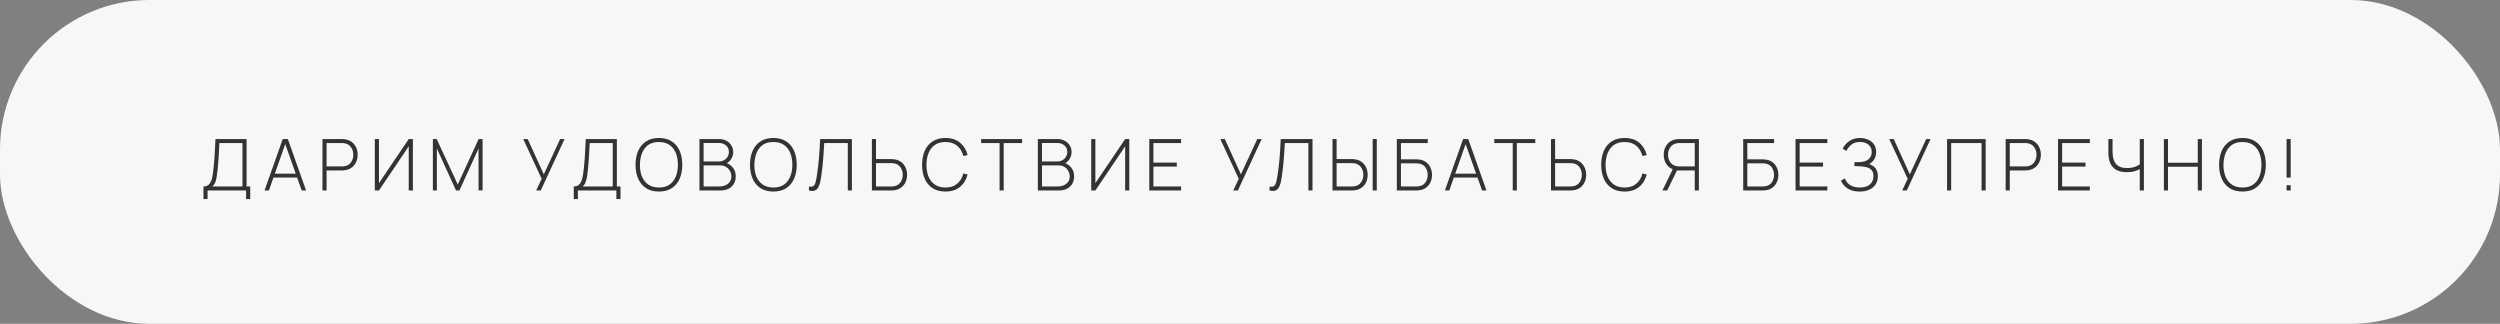
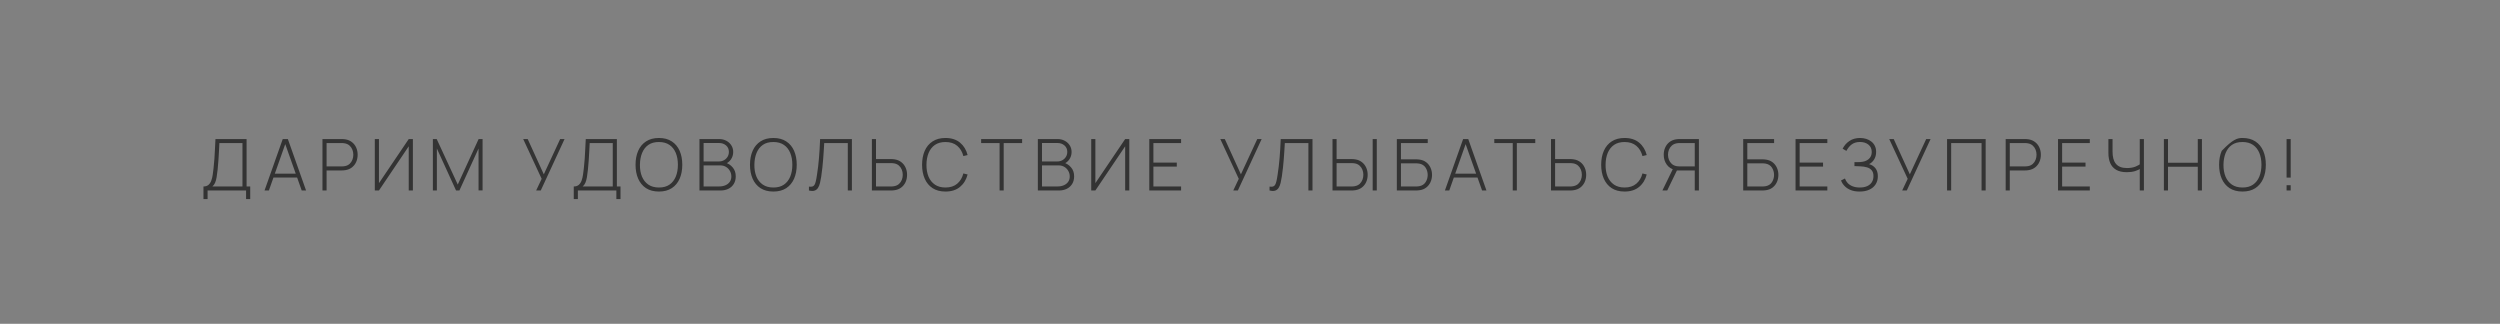
<svg xmlns="http://www.w3.org/2000/svg" width="525" height="68" viewBox="0 0 525 68" fill="none">
  <rect x="0" y="0" width="525" height="68" fill="#808080" stroke="none" />
-   <rect y="-0.001" width="525" height="68" rx="31.389" fill="#F7F7F7" />
-   <path d="M42.728 41.8V39.16C43.168 39.16 43.518 39.047 43.778 38.822C44.038 38.597 44.236 38.3 44.371 37.93C44.506 37.555 44.606 37.142 44.671 36.693C44.741 36.242 44.798 35.79 44.843 35.335C44.918 34.655 44.978 34 45.023 33.37C45.068 32.74 45.106 32.09 45.136 31.42C45.171 30.745 45.208 30.005 45.248 29.2H51.781V39.16H52.546V41.8H51.676V40H43.591V41.8H42.728ZM44.596 39.16H50.918V30.04H46.073C46.043 30.675 46.011 31.3 45.976 31.915C45.946 32.525 45.908 33.14 45.863 33.76C45.818 34.375 45.763 35.01 45.698 35.665C45.638 36.25 45.568 36.77 45.488 37.225C45.413 37.675 45.306 38.062 45.166 38.388C45.026 38.708 44.836 38.965 44.596 39.16ZM55.552 40L59.377 29.2H60.449L64.274 40H63.359L59.684 29.65H60.119L56.467 40H55.552ZM57.134 37.285V36.468H62.684V37.285H57.134ZM67.718 40V29.2H71.79C71.895 29.2 72.008 29.205 72.128 29.215C72.253 29.22 72.383 29.235 72.518 29.26C73.058 29.345 73.52 29.54 73.906 29.845C74.296 30.145 74.593 30.525 74.798 30.985C75.003 31.44 75.106 31.942 75.106 32.492C75.106 33.047 75.003 33.555 74.798 34.015C74.593 34.47 74.296 34.85 73.906 35.155C73.52 35.455 73.058 35.648 72.518 35.733C72.383 35.752 72.253 35.767 72.128 35.778C72.008 35.788 71.895 35.792 71.79 35.792H68.581V40H67.718ZM68.581 34.945H71.775C71.865 34.945 71.968 34.94 72.083 34.93C72.203 34.92 72.323 34.905 72.443 34.885C72.833 34.805 73.158 34.648 73.418 34.413C73.678 34.172 73.873 33.885 74.003 33.55C74.133 33.215 74.198 32.862 74.198 32.492C74.198 32.123 74.133 31.773 74.003 31.442C73.873 31.108 73.678 30.823 73.418 30.587C73.158 30.348 72.833 30.188 72.443 30.108C72.323 30.082 72.203 30.065 72.083 30.055C71.968 30.045 71.865 30.04 71.775 30.04H68.581V34.945ZM86.705 40H85.835V30.723L79.58 40H78.71V29.2H79.58V38.462L85.835 29.2H86.705V40ZM90.902 40V29.2H91.705L96.13 38.755L100.51 29.2H101.342V39.985H100.495V31.188L96.475 40H95.77L91.742 31.188V40H90.902ZM112.594 40L113.749 37.555L109.872 29.2H110.817L114.199 36.61L117.634 29.2H118.557L113.562 40H112.594ZM120.49 41.8V39.16C120.93 39.16 121.28 39.047 121.54 38.822C121.8 38.597 121.997 38.3 122.132 37.93C122.267 37.555 122.367 37.142 122.432 36.693C122.502 36.242 122.56 35.79 122.605 35.335C122.68 34.655 122.74 34 122.785 33.37C122.83 32.74 122.867 32.09 122.897 31.42C122.932 30.745 122.97 30.005 123.01 29.2H129.542V39.16H130.307V41.8H129.437V40H121.352V41.8H120.49ZM122.357 39.16H128.68V30.04H123.835C123.805 30.675 123.772 31.3 123.737 31.915C123.707 32.525 123.67 33.14 123.625 33.76C123.58 34.375 123.525 35.01 123.46 35.665C123.4 36.25 123.33 36.77 123.25 37.225C123.175 37.675 123.067 38.062 122.927 38.388C122.787 38.708 122.597 38.965 122.357 39.16ZM138.376 40.225C137.301 40.225 136.398 39.987 135.668 39.513C134.938 39.032 134.388 38.37 134.018 37.525C133.648 36.68 133.463 35.705 133.463 34.6C133.463 33.495 133.648 32.52 134.018 31.675C134.388 30.83 134.938 30.17 135.668 29.695C136.398 29.215 137.301 28.975 138.376 28.975C139.451 28.975 140.351 29.215 141.076 29.695C141.806 30.17 142.356 30.83 142.726 31.675C143.096 32.52 143.281 33.495 143.281 34.6C143.281 35.705 143.096 36.68 142.726 37.525C142.356 38.37 141.806 39.032 141.076 39.513C140.351 39.987 139.451 40.225 138.376 40.225ZM138.376 39.377C139.261 39.383 139.998 39.182 140.588 38.778C141.178 38.367 141.621 37.803 141.916 37.083C142.211 36.362 142.358 35.535 142.358 34.6C142.358 33.665 142.211 32.837 141.916 32.117C141.621 31.398 141.178 30.835 140.588 30.43C139.998 30.025 139.261 29.823 138.376 29.823C137.491 29.817 136.753 30.017 136.163 30.422C135.578 30.828 135.138 31.392 134.843 32.117C134.548 32.837 134.396 33.665 134.386 34.6C134.376 35.535 134.518 36.362 134.813 37.083C135.113 37.797 135.561 38.36 136.156 38.77C136.751 39.175 137.491 39.377 138.376 39.377ZM146.886 40V29.2H151.018C151.578 29.2 152.081 29.32 152.526 29.56C152.976 29.795 153.328 30.117 153.583 30.527C153.843 30.938 153.973 31.4 153.973 31.915C153.973 32.495 153.813 33.017 153.493 33.483C153.173 33.943 152.748 34.265 152.218 34.45L152.188 34.09C152.898 34.305 153.461 34.665 153.876 35.17C154.296 35.67 154.506 36.29 154.506 37.03C154.506 37.65 154.368 38.182 154.093 38.627C153.823 39.068 153.448 39.407 152.968 39.648C152.488 39.883 151.943 40 151.333 40H146.886ZM147.756 39.153H151.048C151.528 39.153 151.958 39.07 152.338 38.905C152.723 38.74 153.026 38.502 153.246 38.193C153.471 37.883 153.583 37.508 153.583 37.068C153.583 36.633 153.481 36.24 153.276 35.89C153.076 35.535 152.803 35.255 152.458 35.05C152.113 34.84 151.726 34.735 151.296 34.735H147.756V39.153ZM147.756 33.903H151.011C151.386 33.903 151.728 33.815 152.038 33.64C152.353 33.465 152.603 33.227 152.788 32.928C152.973 32.623 153.066 32.275 153.066 31.885C153.066 31.33 152.868 30.883 152.473 30.543C152.083 30.203 151.596 30.032 151.011 30.032H147.756V33.903ZM162.41 40.225C161.335 40.225 160.432 39.987 159.702 39.513C158.972 39.032 158.422 38.37 158.052 37.525C157.682 36.68 157.497 35.705 157.497 34.6C157.497 33.495 157.682 32.52 158.052 31.675C158.422 30.83 158.972 30.17 159.702 29.695C160.432 29.215 161.335 28.975 162.41 28.975C163.485 28.975 164.385 29.215 165.11 29.695C165.84 30.17 166.39 30.83 166.76 31.675C167.13 32.52 167.315 33.495 167.315 34.6C167.315 35.705 167.13 36.68 166.76 37.525C166.39 38.37 165.84 39.032 165.11 39.513C164.385 39.987 163.485 40.225 162.41 40.225ZM162.41 39.377C163.295 39.383 164.032 39.182 164.622 38.778C165.212 38.367 165.655 37.803 165.95 37.083C166.245 36.362 166.392 35.535 166.392 34.6C166.392 33.665 166.245 32.837 165.95 32.117C165.655 31.398 165.212 30.835 164.622 30.43C164.032 30.025 163.295 29.823 162.41 29.823C161.525 29.817 160.787 30.017 160.197 30.422C159.612 30.828 159.172 31.392 158.877 32.117C158.582 32.837 158.43 33.665 158.42 34.6C158.41 35.535 158.552 36.362 158.847 37.083C159.147 37.797 159.595 38.36 160.19 38.77C160.785 39.175 161.525 39.377 162.41 39.377ZM169.877 40V39.19C170.167 39.225 170.402 39.22 170.582 39.175C170.767 39.125 170.917 39.013 171.032 38.837C171.147 38.663 171.244 38.398 171.324 38.042C171.409 37.688 171.494 37.215 171.579 36.625C171.669 36.045 171.747 35.477 171.812 34.922C171.877 34.362 171.934 33.79 171.984 33.205C172.034 32.615 172.079 31.992 172.119 31.337C172.159 30.683 172.194 29.97 172.224 29.2H178.899V40H178.037V30.04H173.087C173.052 30.62 173.017 31.192 172.982 31.758C172.947 32.318 172.907 32.883 172.862 33.453C172.817 34.023 172.762 34.608 172.697 35.208C172.637 35.803 172.557 36.43 172.457 37.09C172.387 37.56 172.302 38 172.202 38.41C172.107 38.815 171.969 39.16 171.789 39.445C171.609 39.73 171.367 39.925 171.062 40.03C170.757 40.14 170.362 40.13 169.877 40ZM183.098 40V29.2H183.96V33.407H187.17C187.275 33.407 187.388 33.413 187.508 33.422C187.628 33.428 187.755 33.443 187.89 33.468C188.43 33.553 188.893 33.748 189.278 34.053C189.668 34.352 189.965 34.733 190.17 35.193C190.38 35.648 190.485 36.153 190.485 36.708C190.485 37.258 190.383 37.763 190.178 38.222C189.973 38.678 189.675 39.057 189.285 39.362C188.9 39.663 188.435 39.855 187.89 39.94C187.755 39.96 187.628 39.975 187.508 39.985C187.388 39.995 187.275 40 187.17 40H183.098ZM183.96 39.16H187.155C187.24 39.16 187.343 39.155 187.463 39.145C187.583 39.135 187.7 39.117 187.815 39.093C188.21 39.013 188.538 38.855 188.798 38.62C189.058 38.38 189.253 38.095 189.383 37.765C189.513 37.43 189.578 37.078 189.578 36.708C189.578 36.337 189.513 35.985 189.383 35.65C189.253 35.315 189.058 35.03 188.798 34.795C188.538 34.555 188.21 34.395 187.815 34.315C187.7 34.29 187.583 34.275 187.463 34.27C187.343 34.26 187.24 34.255 187.155 34.255H183.96V39.16ZM198.548 40.225C197.473 40.225 196.571 39.987 195.841 39.513C195.111 39.032 194.561 38.37 194.191 37.525C193.821 36.68 193.636 35.705 193.636 34.6C193.636 33.495 193.821 32.52 194.191 31.675C194.561 30.83 195.111 30.17 195.841 29.695C196.571 29.215 197.473 28.975 198.548 28.975C199.803 28.975 200.821 29.3 201.601 29.95C202.386 30.6 202.918 31.47 203.198 32.56L202.306 32.778C202.076 31.872 201.646 31.155 201.016 30.625C200.391 30.09 199.568 29.823 198.548 29.823C197.663 29.823 196.926 30.025 196.336 30.43C195.751 30.835 195.308 31.398 195.008 32.117C194.713 32.837 194.563 33.665 194.558 34.6C194.548 35.535 194.691 36.362 194.986 37.083C195.286 37.797 195.733 38.36 196.328 38.77C196.923 39.175 197.663 39.377 198.548 39.377C199.568 39.377 200.391 39.11 201.016 38.575C201.646 38.04 202.076 37.322 202.306 36.422L203.198 36.64C202.918 37.73 202.386 38.6 201.601 39.25C200.821 39.9 199.803 40.225 198.548 40.225ZM209.911 40V30.04H206.041V29.2H214.644V30.04H210.774V40H209.911ZM217.948 40V29.2H222.08C222.64 29.2 223.143 29.32 223.588 29.56C224.038 29.795 224.39 30.117 224.645 30.527C224.905 30.938 225.035 31.4 225.035 31.915C225.035 32.495 224.875 33.017 224.555 33.483C224.235 33.943 223.81 34.265 223.28 34.45L223.25 34.09C223.96 34.305 224.523 34.665 224.938 35.17C225.358 35.67 225.568 36.29 225.568 37.03C225.568 37.65 225.43 38.182 225.155 38.627C224.885 39.068 224.51 39.407 224.03 39.648C223.55 39.883 223.005 40 222.395 40H217.948ZM218.818 39.153H222.11C222.59 39.153 223.02 39.07 223.4 38.905C223.785 38.74 224.088 38.502 224.308 38.193C224.533 37.883 224.645 37.508 224.645 37.068C224.645 36.633 224.543 36.24 224.338 35.89C224.138 35.535 223.865 35.255 223.52 35.05C223.175 34.84 222.788 34.735 222.358 34.735H218.818V39.153ZM218.818 33.903H222.073C222.448 33.903 222.79 33.815 223.1 33.64C223.415 33.465 223.665 33.227 223.85 32.928C224.035 32.623 224.128 32.275 224.128 31.885C224.128 31.33 223.93 30.883 223.535 30.543C223.145 30.203 222.658 30.032 222.073 30.032H218.818V33.903ZM237.154 40H236.284V30.723L230.029 40H229.159V29.2H230.029V38.462L236.284 29.2H237.154V40ZM241.352 40V29.2H248.027V30.04H242.214V34.142H247.127V34.983H242.214V39.16H248.027V40H241.352ZM258.986 40L260.141 37.555L256.264 29.2H257.209L260.591 36.61L264.026 29.2H264.949L259.954 40H258.986ZM266.604 40V39.19C266.894 39.225 267.129 39.22 267.309 39.175C267.494 39.125 267.644 39.013 267.759 38.837C267.874 38.663 267.971 38.398 268.051 38.042C268.136 37.688 268.221 37.215 268.306 36.625C268.396 36.045 268.474 35.477 268.539 34.922C268.604 34.362 268.661 33.79 268.711 33.205C268.761 32.615 268.806 31.992 268.846 31.337C268.886 30.683 268.921 29.97 268.951 29.2H275.626V40H274.764V30.04H269.814C269.779 30.62 269.744 31.192 269.709 31.758C269.674 32.318 269.634 32.883 269.589 33.453C269.544 34.023 269.489 34.608 269.424 35.208C269.364 35.803 269.284 36.43 269.184 37.09C269.114 37.56 269.029 38 268.929 38.41C268.834 38.815 268.696 39.16 268.516 39.445C268.336 39.73 268.094 39.925 267.789 40.03C267.484 40.14 267.089 40.13 266.604 40ZM279.825 40V29.2H280.687V33.407H283.897C284.002 33.407 284.115 33.413 284.235 33.422C284.355 33.428 284.482 33.443 284.617 33.468C285.157 33.553 285.62 33.748 286.005 34.053C286.395 34.352 286.692 34.733 286.897 35.193C287.107 35.648 287.212 36.153 287.212 36.708C287.212 37.258 287.11 37.763 286.905 38.222C286.7 38.678 286.402 39.057 286.012 39.362C285.627 39.663 285.162 39.855 284.617 39.94C284.482 39.96 284.355 39.975 284.235 39.985C284.115 39.995 284.002 40 283.897 40H279.825ZM280.687 39.16H283.882C283.967 39.16 284.07 39.155 284.19 39.145C284.31 39.135 284.427 39.117 284.542 39.093C284.937 39.013 285.265 38.855 285.525 38.62C285.785 38.38 285.98 38.095 286.11 37.765C286.24 37.43 286.305 37.078 286.305 36.708C286.305 36.337 286.24 35.985 286.11 35.65C285.98 35.315 285.785 35.03 285.525 34.795C285.265 34.555 284.937 34.395 284.542 34.315C284.427 34.29 284.31 34.275 284.19 34.27C284.07 34.26 283.967 34.255 283.882 34.255H280.687V39.16ZM288.262 40V29.2H289.125V40H288.262ZM293.336 40V29.2H299.824V30.04H294.199V33.46H297.409C297.514 33.46 297.626 33.465 297.746 33.475C297.871 33.48 298.001 33.495 298.136 33.52C298.671 33.595 299.131 33.782 299.516 34.083C299.906 34.383 300.204 34.763 300.409 35.222C300.619 35.682 300.724 36.185 300.724 36.73C300.724 37.275 300.619 37.778 300.409 38.237C300.204 38.693 299.906 39.072 299.516 39.377C299.131 39.678 298.671 39.865 298.136 39.94C298.001 39.96 297.871 39.975 297.746 39.985C297.626 39.995 297.514 40 297.409 40H293.336ZM294.199 39.16H297.394C297.484 39.16 297.586 39.155 297.701 39.145C297.821 39.135 297.941 39.12 298.061 39.1C298.651 38.985 299.091 38.7 299.381 38.245C299.671 37.785 299.816 37.28 299.816 36.73C299.816 36.175 299.671 35.67 299.381 35.215C299.091 34.76 298.651 34.475 298.061 34.36C297.941 34.335 297.821 34.32 297.701 34.315C297.586 34.305 297.484 34.3 297.394 34.3H294.199V39.16ZM303.431 40L307.256 29.2H308.329L312.154 40H311.239L307.564 29.65H307.999L304.346 40H303.431ZM305.014 37.285V36.468H310.564V37.285H305.014ZM317.674 40V30.04H313.804V29.2H322.407V30.04H318.537V40H317.674ZM325.71 40V29.2H326.573V33.407H329.783C329.888 33.407 330 33.413 330.12 33.422C330.24 33.428 330.368 33.443 330.503 33.468C331.043 33.553 331.505 33.748 331.89 34.053C332.28 34.352 332.578 34.733 332.783 35.193C332.993 35.648 333.098 36.153 333.098 36.708C333.098 37.258 332.995 37.763 332.79 38.222C332.585 38.678 332.288 39.057 331.898 39.362C331.513 39.663 331.048 39.855 330.503 39.94C330.368 39.96 330.24 39.975 330.12 39.985C330 39.995 329.888 40 329.783 40H325.71ZM326.573 39.16H329.768C329.853 39.16 329.955 39.155 330.075 39.145C330.195 39.135 330.313 39.117 330.428 39.093C330.823 39.013 331.15 38.855 331.41 38.62C331.67 38.38 331.865 38.095 331.995 37.765C332.125 37.43 332.19 37.078 332.19 36.708C332.19 36.337 332.125 35.985 331.995 35.65C331.865 35.315 331.67 35.03 331.41 34.795C331.15 34.555 330.823 34.395 330.428 34.315C330.313 34.29 330.195 34.275 330.075 34.27C329.955 34.26 329.853 34.255 329.768 34.255H326.573V39.16ZM341.161 40.225C340.086 40.225 339.183 39.987 338.453 39.513C337.723 39.032 337.173 38.37 336.803 37.525C336.433 36.68 336.248 35.705 336.248 34.6C336.248 33.495 336.433 32.52 336.803 31.675C337.173 30.83 337.723 30.17 338.453 29.695C339.183 29.215 340.086 28.975 341.161 28.975C342.416 28.975 343.433 29.3 344.213 29.95C344.998 30.6 345.531 31.47 345.811 32.56L344.918 32.778C344.688 31.872 344.258 31.155 343.628 30.625C343.003 30.09 342.181 29.823 341.161 29.823C340.276 29.823 339.538 30.025 338.948 30.43C338.363 30.835 337.921 31.398 337.621 32.117C337.326 32.837 337.176 33.665 337.171 34.6C337.161 35.535 337.303 36.362 337.598 37.083C337.898 37.797 338.346 38.36 338.941 38.77C339.536 39.175 340.276 39.377 341.161 39.377C342.181 39.377 343.003 39.11 343.628 38.575C344.258 38.04 344.688 37.322 344.918 36.422L345.811 36.64C345.531 37.73 344.998 38.6 344.213 39.25C343.433 39.9 342.416 40.225 341.161 40.225ZM356.769 40H355.899V35.792H352.044L351.796 35.695C351.036 35.535 350.444 35.16 350.019 34.57C349.594 33.98 349.381 33.288 349.381 32.492C349.381 31.942 349.484 31.44 349.689 30.985C349.894 30.525 350.189 30.145 350.574 29.845C350.964 29.54 351.429 29.345 351.969 29.26C352.104 29.235 352.231 29.22 352.351 29.215C352.476 29.205 352.591 29.2 352.696 29.2H356.769V40ZM350.116 40H349.104L351.444 35.2L352.246 35.605L350.116 40ZM355.899 34.945V30.04H352.711C352.626 30.04 352.524 30.045 352.404 30.055C352.284 30.065 352.164 30.082 352.044 30.108C351.654 30.188 351.329 30.348 351.069 30.587C350.809 30.823 350.611 31.108 350.476 31.442C350.346 31.773 350.281 32.123 350.281 32.492C350.281 32.862 350.346 33.215 350.476 33.55C350.611 33.885 350.809 34.172 351.069 34.413C351.329 34.648 351.654 34.805 352.044 34.885C352.164 34.905 352.284 34.92 352.404 34.93C352.524 34.94 352.626 34.945 352.711 34.945H355.899ZM366.073 40V29.2H372.561V30.04H366.936V33.46H370.146C370.251 33.46 370.363 33.465 370.483 33.475C370.608 33.48 370.738 33.495 370.873 33.52C371.408 33.595 371.868 33.782 372.253 34.083C372.643 34.383 372.941 34.763 373.146 35.222C373.356 35.682 373.461 36.185 373.461 36.73C373.461 37.275 373.356 37.778 373.146 38.237C372.941 38.693 372.643 39.072 372.253 39.377C371.868 39.678 371.408 39.865 370.873 39.94C370.738 39.96 370.608 39.975 370.483 39.985C370.363 39.995 370.251 40 370.146 40H366.073ZM366.936 39.16H370.131C370.221 39.16 370.323 39.155 370.438 39.145C370.558 39.135 370.678 39.12 370.798 39.1C371.388 38.985 371.828 38.7 372.118 38.245C372.408 37.785 372.553 37.28 372.553 36.73C372.553 36.175 372.408 35.67 372.118 35.215C371.828 34.76 371.388 34.475 370.798 34.36C370.678 34.335 370.558 34.32 370.438 34.315C370.323 34.305 370.221 34.3 370.131 34.3H366.936V39.16ZM377.065 40V29.2H383.74V30.04H377.927V34.142H382.84V34.983H377.927V39.16H383.74V40H377.065ZM390.522 40.225C389.797 40.225 389.172 40.12 388.647 39.91C388.122 39.695 387.692 39.413 387.357 39.062C387.022 38.708 386.775 38.32 386.615 37.9L387.44 37.48C387.56 37.84 387.755 38.165 388.025 38.455C388.3 38.74 388.647 38.965 389.067 39.13C389.492 39.295 389.987 39.377 390.552 39.377C391.157 39.377 391.672 39.282 392.097 39.093C392.527 38.898 392.855 38.623 393.08 38.267C393.31 37.907 393.425 37.48 393.425 36.985C393.425 36.46 393.302 36.053 393.057 35.763C392.817 35.472 392.49 35.267 392.075 35.148C391.66 35.023 391.192 34.95 390.672 34.93C390.307 34.915 390.047 34.905 389.892 34.9C389.737 34.89 389.632 34.885 389.577 34.885C389.527 34.885 389.48 34.885 389.435 34.885V34.045C389.47 34.045 389.565 34.045 389.72 34.045C389.875 34.045 390.04 34.045 390.215 34.045C390.395 34.04 390.537 34.035 390.642 34.03C391.407 33.99 392.002 33.782 392.427 33.407C392.852 33.032 393.065 32.538 393.065 31.922C393.065 31.258 392.832 30.74 392.367 30.37C391.907 30 391.315 29.815 390.59 29.815C389.9 29.815 389.327 29.983 388.872 30.317C388.417 30.652 388.04 31.11 387.74 31.69L386.952 31.225C387.287 30.56 387.762 30.02 388.377 29.605C388.997 29.185 389.742 28.975 390.612 28.975C391.062 28.975 391.49 29.038 391.895 29.163C392.305 29.288 392.665 29.473 392.975 29.718C393.29 29.962 393.537 30.267 393.717 30.633C393.897 30.997 393.987 31.422 393.987 31.907C393.987 32.523 393.845 33.053 393.56 33.498C393.28 33.938 392.927 34.26 392.502 34.465C393.072 34.625 393.522 34.917 393.852 35.343C394.182 35.763 394.347 36.318 394.347 37.008C394.347 37.657 394.192 38.225 393.882 38.71C393.577 39.19 393.137 39.562 392.562 39.828C391.992 40.093 391.312 40.225 390.522 40.225ZM399.46 40L400.615 37.555L396.737 29.2H397.682L401.065 36.61L404.5 29.2H405.422L400.427 40H399.46ZM408.882 40V29.2H416.99V40H416.127V30.04H409.745V40H408.882ZM421.192 40V29.2H425.265C425.37 29.2 425.482 29.205 425.602 29.215C425.727 29.22 425.857 29.235 425.992 29.26C426.532 29.345 426.995 29.54 427.38 29.845C427.77 30.145 428.067 30.525 428.272 30.985C428.477 31.44 428.58 31.942 428.58 32.492C428.58 33.047 428.477 33.555 428.272 34.015C428.067 34.47 427.77 34.85 427.38 35.155C426.995 35.455 426.532 35.648 425.992 35.733C425.857 35.752 425.727 35.767 425.602 35.778C425.482 35.788 425.37 35.792 425.265 35.792H422.055V40H421.192ZM422.055 34.945H425.25C425.34 34.945 425.442 34.94 425.557 34.93C425.677 34.92 425.797 34.905 425.917 34.885C426.307 34.805 426.632 34.648 426.892 34.413C427.152 34.172 427.347 33.885 427.477 33.55C427.607 33.215 427.672 32.862 427.672 32.492C427.672 32.123 427.607 31.773 427.477 31.442C427.347 31.108 427.152 30.823 426.892 30.587C426.632 30.348 426.307 30.188 425.917 30.108C425.797 30.082 425.677 30.065 425.557 30.055C425.442 30.045 425.34 30.04 425.25 30.04H422.055V34.945ZM432.184 40V29.2H438.859V30.04H433.046V34.142H437.959V34.983H433.046V39.16H438.859V40H432.184ZM449.35 40V34.84L449.658 35.32C449.303 35.565 448.875 35.767 448.375 35.928C447.875 36.083 447.3 36.16 446.65 36.16C445.705 36.16 444.948 35.99 444.378 35.65C443.808 35.305 443.395 34.833 443.14 34.233C442.89 33.627 442.765 32.94 442.765 32.17V29.2H443.635V31.84C443.635 32.385 443.69 32.873 443.8 33.303C443.915 33.727 444.093 34.09 444.333 34.39C444.578 34.685 444.893 34.91 445.278 35.065C445.663 35.215 446.125 35.29 446.665 35.29C447.36 35.29 447.96 35.188 448.465 34.983C448.97 34.778 449.345 34.555 449.59 34.315L449.35 35.193V29.2H450.22V40H449.35ZM454.416 40V29.2H455.279V34.18H461.534V29.2H462.404V40H461.534V35.02H455.279V40H454.416ZM470.921 40.225C469.846 40.225 468.944 39.987 468.214 39.513C467.484 39.032 466.934 38.37 466.564 37.525C466.194 36.68 466.009 35.705 466.009 34.6C466.009 33.495 466.194 32.52 466.564 31.675C466.934 30.83 467.484 30.17 468.214 29.695C468.944 29.215 469.846 28.975 470.921 28.975C471.996 28.975 472.896 29.215 473.621 29.695C474.351 30.17 474.901 30.83 475.271 31.675C475.641 32.52 475.826 33.495 475.826 34.6C475.826 35.705 475.641 36.68 475.271 37.525C474.901 38.37 474.351 39.032 473.621 39.513C472.896 39.987 471.996 40.225 470.921 40.225ZM470.921 39.377C471.806 39.383 472.544 39.182 473.134 38.778C473.724 38.367 474.166 37.803 474.461 37.083C474.756 36.362 474.904 35.535 474.904 34.6C474.904 33.665 474.756 32.837 474.461 32.117C474.166 31.398 473.724 30.835 473.134 30.43C472.544 30.025 471.806 29.823 470.921 29.823C470.036 29.817 469.299 30.017 468.709 30.422C468.124 30.828 467.684 31.392 467.389 32.117C467.094 32.837 466.941 33.665 466.931 34.6C466.921 35.535 467.064 36.362 467.359 37.083C467.659 37.797 468.106 38.36 468.701 38.77C469.296 39.175 470.036 39.377 470.921 39.377ZM480.182 40V38.898H481.044V40H480.182ZM480.182 37.3V29.2H481.044V37.3H480.182Z" fill="#333333" />
+   <path d="M42.728 41.8V39.16C43.168 39.16 43.518 39.047 43.778 38.822C44.038 38.597 44.236 38.3 44.371 37.93C44.506 37.555 44.606 37.142 44.671 36.693C44.741 36.242 44.798 35.79 44.843 35.335C44.918 34.655 44.978 34 45.023 33.37C45.068 32.74 45.106 32.09 45.136 31.42C45.171 30.745 45.208 30.005 45.248 29.2H51.781V39.16H52.546V41.8H51.676V40H43.591V41.8H42.728ZM44.596 39.16H50.918V30.04H46.073C46.043 30.675 46.011 31.3 45.976 31.915C45.946 32.525 45.908 33.14 45.863 33.76C45.818 34.375 45.763 35.01 45.698 35.665C45.638 36.25 45.568 36.77 45.488 37.225C45.413 37.675 45.306 38.062 45.166 38.388C45.026 38.708 44.836 38.965 44.596 39.16ZM55.552 40L59.377 29.2H60.449L64.274 40H63.359L59.684 29.65H60.119L56.467 40H55.552ZM57.134 37.285V36.468H62.684V37.285H57.134ZM67.718 40V29.2H71.79C71.895 29.2 72.008 29.205 72.128 29.215C72.253 29.22 72.383 29.235 72.518 29.26C73.058 29.345 73.52 29.54 73.906 29.845C74.296 30.145 74.593 30.525 74.798 30.985C75.003 31.44 75.106 31.942 75.106 32.492C75.106 33.047 75.003 33.555 74.798 34.015C74.593 34.47 74.296 34.85 73.906 35.155C73.52 35.455 73.058 35.648 72.518 35.733C72.383 35.752 72.253 35.767 72.128 35.778C72.008 35.788 71.895 35.792 71.79 35.792H68.581V40H67.718ZM68.581 34.945H71.775C71.865 34.945 71.968 34.94 72.083 34.93C72.203 34.92 72.323 34.905 72.443 34.885C72.833 34.805 73.158 34.648 73.418 34.413C73.678 34.172 73.873 33.885 74.003 33.55C74.133 33.215 74.198 32.862 74.198 32.492C74.198 32.123 74.133 31.773 74.003 31.442C73.873 31.108 73.678 30.823 73.418 30.587C73.158 30.348 72.833 30.188 72.443 30.108C72.323 30.082 72.203 30.065 72.083 30.055C71.968 30.045 71.865 30.04 71.775 30.04H68.581V34.945ZM86.705 40H85.835V30.723L79.58 40H78.71V29.2H79.58V38.462L85.835 29.2H86.705V40ZM90.902 40V29.2H91.705L96.13 38.755L100.51 29.2H101.342V39.985H100.495V31.188L96.475 40H95.77L91.742 31.188V40H90.902ZM112.594 40L113.749 37.555L109.872 29.2H110.817L114.199 36.61L117.634 29.2H118.557L113.562 40H112.594ZM120.49 41.8V39.16C120.93 39.16 121.28 39.047 121.54 38.822C121.8 38.597 121.997 38.3 122.132 37.93C122.267 37.555 122.367 37.142 122.432 36.693C122.502 36.242 122.56 35.79 122.605 35.335C122.68 34.655 122.74 34 122.785 33.37C122.83 32.74 122.867 32.09 122.897 31.42C122.932 30.745 122.97 30.005 123.01 29.2H129.542V39.16H130.307V41.8H129.437V40H121.352V41.8H120.49ZM122.357 39.16H128.68V30.04H123.835C123.805 30.675 123.772 31.3 123.737 31.915C123.707 32.525 123.67 33.14 123.625 33.76C123.58 34.375 123.525 35.01 123.46 35.665C123.4 36.25 123.33 36.77 123.25 37.225C123.175 37.675 123.067 38.062 122.927 38.388C122.787 38.708 122.597 38.965 122.357 39.16ZM138.376 40.225C137.301 40.225 136.398 39.987 135.668 39.513C134.938 39.032 134.388 38.37 134.018 37.525C133.648 36.68 133.463 35.705 133.463 34.6C133.463 33.495 133.648 32.52 134.018 31.675C134.388 30.83 134.938 30.17 135.668 29.695C136.398 29.215 137.301 28.975 138.376 28.975C139.451 28.975 140.351 29.215 141.076 29.695C141.806 30.17 142.356 30.83 142.726 31.675C143.096 32.52 143.281 33.495 143.281 34.6C143.281 35.705 143.096 36.68 142.726 37.525C142.356 38.37 141.806 39.032 141.076 39.513C140.351 39.987 139.451 40.225 138.376 40.225ZM138.376 39.377C139.261 39.383 139.998 39.182 140.588 38.778C141.178 38.367 141.621 37.803 141.916 37.083C142.211 36.362 142.358 35.535 142.358 34.6C142.358 33.665 142.211 32.837 141.916 32.117C141.621 31.398 141.178 30.835 140.588 30.43C139.998 30.025 139.261 29.823 138.376 29.823C137.491 29.817 136.753 30.017 136.163 30.422C135.578 30.828 135.138 31.392 134.843 32.117C134.548 32.837 134.396 33.665 134.386 34.6C134.376 35.535 134.518 36.362 134.813 37.083C135.113 37.797 135.561 38.36 136.156 38.77C136.751 39.175 137.491 39.377 138.376 39.377ZM146.886 40V29.2H151.018C151.578 29.2 152.081 29.32 152.526 29.56C152.976 29.795 153.328 30.117 153.583 30.527C153.843 30.938 153.973 31.4 153.973 31.915C153.973 32.495 153.813 33.017 153.493 33.483C153.173 33.943 152.748 34.265 152.218 34.45L152.188 34.09C152.898 34.305 153.461 34.665 153.876 35.17C154.296 35.67 154.506 36.29 154.506 37.03C154.506 37.65 154.368 38.182 154.093 38.627C153.823 39.068 153.448 39.407 152.968 39.648C152.488 39.883 151.943 40 151.333 40H146.886ZM147.756 39.153H151.048C151.528 39.153 151.958 39.07 152.338 38.905C152.723 38.74 153.026 38.502 153.246 38.193C153.471 37.883 153.583 37.508 153.583 37.068C153.583 36.633 153.481 36.24 153.276 35.89C153.076 35.535 152.803 35.255 152.458 35.05C152.113 34.84 151.726 34.735 151.296 34.735H147.756V39.153ZM147.756 33.903H151.011C151.386 33.903 151.728 33.815 152.038 33.64C152.353 33.465 152.603 33.227 152.788 32.928C152.973 32.623 153.066 32.275 153.066 31.885C153.066 31.33 152.868 30.883 152.473 30.543C152.083 30.203 151.596 30.032 151.011 30.032H147.756V33.903ZM162.41 40.225C161.335 40.225 160.432 39.987 159.702 39.513C158.972 39.032 158.422 38.37 158.052 37.525C157.682 36.68 157.497 35.705 157.497 34.6C157.497 33.495 157.682 32.52 158.052 31.675C158.422 30.83 158.972 30.17 159.702 29.695C160.432 29.215 161.335 28.975 162.41 28.975C163.485 28.975 164.385 29.215 165.11 29.695C165.84 30.17 166.39 30.83 166.76 31.675C167.13 32.52 167.315 33.495 167.315 34.6C167.315 35.705 167.13 36.68 166.76 37.525C166.39 38.37 165.84 39.032 165.11 39.513C164.385 39.987 163.485 40.225 162.41 40.225ZM162.41 39.377C163.295 39.383 164.032 39.182 164.622 38.778C165.212 38.367 165.655 37.803 165.95 37.083C166.245 36.362 166.392 35.535 166.392 34.6C166.392 33.665 166.245 32.837 165.95 32.117C165.655 31.398 165.212 30.835 164.622 30.43C164.032 30.025 163.295 29.823 162.41 29.823C161.525 29.817 160.787 30.017 160.197 30.422C159.612 30.828 159.172 31.392 158.877 32.117C158.582 32.837 158.43 33.665 158.42 34.6C158.41 35.535 158.552 36.362 158.847 37.083C159.147 37.797 159.595 38.36 160.19 38.77C160.785 39.175 161.525 39.377 162.41 39.377ZM169.877 40V39.19C170.167 39.225 170.402 39.22 170.582 39.175C170.767 39.125 170.917 39.013 171.032 38.837C171.147 38.663 171.244 38.398 171.324 38.042C171.409 37.688 171.494 37.215 171.579 36.625C171.669 36.045 171.747 35.477 171.812 34.922C171.877 34.362 171.934 33.79 171.984 33.205C172.034 32.615 172.079 31.992 172.119 31.337C172.159 30.683 172.194 29.97 172.224 29.2H178.899V40H178.037V30.04H173.087C173.052 30.62 173.017 31.192 172.982 31.758C172.947 32.318 172.907 32.883 172.862 33.453C172.817 34.023 172.762 34.608 172.697 35.208C172.637 35.803 172.557 36.43 172.457 37.09C172.387 37.56 172.302 38 172.202 38.41C172.107 38.815 171.969 39.16 171.789 39.445C171.609 39.73 171.367 39.925 171.062 40.03C170.757 40.14 170.362 40.13 169.877 40ZM183.098 40V29.2H183.96V33.407H187.17C187.275 33.407 187.388 33.413 187.508 33.422C187.628 33.428 187.755 33.443 187.89 33.468C188.43 33.553 188.893 33.748 189.278 34.053C189.668 34.352 189.965 34.733 190.17 35.193C190.38 35.648 190.485 36.153 190.485 36.708C190.485 37.258 190.383 37.763 190.178 38.222C189.973 38.678 189.675 39.057 189.285 39.362C188.9 39.663 188.435 39.855 187.89 39.94C187.755 39.96 187.628 39.975 187.508 39.985C187.388 39.995 187.275 40 187.17 40H183.098ZM183.96 39.16H187.155C187.24 39.16 187.343 39.155 187.463 39.145C187.583 39.135 187.7 39.117 187.815 39.093C188.21 39.013 188.538 38.855 188.798 38.62C189.058 38.38 189.253 38.095 189.383 37.765C189.513 37.43 189.578 37.078 189.578 36.708C189.578 36.337 189.513 35.985 189.383 35.65C189.253 35.315 189.058 35.03 188.798 34.795C188.538 34.555 188.21 34.395 187.815 34.315C187.7 34.29 187.583 34.275 187.463 34.27C187.343 34.26 187.24 34.255 187.155 34.255H183.96V39.16ZM198.548 40.225C197.473 40.225 196.571 39.987 195.841 39.513C195.111 39.032 194.561 38.37 194.191 37.525C193.821 36.68 193.636 35.705 193.636 34.6C193.636 33.495 193.821 32.52 194.191 31.675C194.561 30.83 195.111 30.17 195.841 29.695C196.571 29.215 197.473 28.975 198.548 28.975C199.803 28.975 200.821 29.3 201.601 29.95C202.386 30.6 202.918 31.47 203.198 32.56L202.306 32.778C202.076 31.872 201.646 31.155 201.016 30.625C200.391 30.09 199.568 29.823 198.548 29.823C197.663 29.823 196.926 30.025 196.336 30.43C195.751 30.835 195.308 31.398 195.008 32.117C194.713 32.837 194.563 33.665 194.558 34.6C194.548 35.535 194.691 36.362 194.986 37.083C195.286 37.797 195.733 38.36 196.328 38.77C196.923 39.175 197.663 39.377 198.548 39.377C199.568 39.377 200.391 39.11 201.016 38.575C201.646 38.04 202.076 37.322 202.306 36.422L203.198 36.64C202.918 37.73 202.386 38.6 201.601 39.25C200.821 39.9 199.803 40.225 198.548 40.225ZM209.911 40V30.04H206.041V29.2H214.644V30.04H210.774V40H209.911ZM217.948 40V29.2H222.08C222.64 29.2 223.143 29.32 223.588 29.56C224.038 29.795 224.39 30.117 224.645 30.527C224.905 30.938 225.035 31.4 225.035 31.915C225.035 32.495 224.875 33.017 224.555 33.483C224.235 33.943 223.81 34.265 223.28 34.45L223.25 34.09C223.96 34.305 224.523 34.665 224.938 35.17C225.358 35.67 225.568 36.29 225.568 37.03C225.568 37.65 225.43 38.182 225.155 38.627C224.885 39.068 224.51 39.407 224.03 39.648C223.55 39.883 223.005 40 222.395 40H217.948ZM218.818 39.153H222.11C222.59 39.153 223.02 39.07 223.4 38.905C223.785 38.74 224.088 38.502 224.308 38.193C224.533 37.883 224.645 37.508 224.645 37.068C224.645 36.633 224.543 36.24 224.338 35.89C224.138 35.535 223.865 35.255 223.52 35.05C223.175 34.84 222.788 34.735 222.358 34.735H218.818V39.153ZM218.818 33.903H222.073C222.448 33.903 222.79 33.815 223.1 33.64C223.415 33.465 223.665 33.227 223.85 32.928C224.035 32.623 224.128 32.275 224.128 31.885C224.128 31.33 223.93 30.883 223.535 30.543C223.145 30.203 222.658 30.032 222.073 30.032H218.818V33.903ZM237.154 40H236.284V30.723L230.029 40H229.159V29.2H230.029V38.462L236.284 29.2H237.154V40ZM241.352 40V29.2H248.027V30.04H242.214V34.142H247.127V34.983H242.214V39.16H248.027V40H241.352ZM258.986 40L260.141 37.555L256.264 29.2H257.209L260.591 36.61L264.026 29.2H264.949L259.954 40H258.986ZM266.604 40V39.19C266.894 39.225 267.129 39.22 267.309 39.175C267.494 39.125 267.644 39.013 267.759 38.837C267.874 38.663 267.971 38.398 268.051 38.042C268.136 37.688 268.221 37.215 268.306 36.625C268.396 36.045 268.474 35.477 268.539 34.922C268.604 34.362 268.661 33.79 268.711 33.205C268.761 32.615 268.806 31.992 268.846 31.337C268.886 30.683 268.921 29.97 268.951 29.2H275.626V40H274.764V30.04H269.814C269.779 30.62 269.744 31.192 269.709 31.758C269.674 32.318 269.634 32.883 269.589 33.453C269.544 34.023 269.489 34.608 269.424 35.208C269.364 35.803 269.284 36.43 269.184 37.09C269.114 37.56 269.029 38 268.929 38.41C268.834 38.815 268.696 39.16 268.516 39.445C268.336 39.73 268.094 39.925 267.789 40.03C267.484 40.14 267.089 40.13 266.604 40ZM279.825 40V29.2H280.687V33.407H283.897C284.002 33.407 284.115 33.413 284.235 33.422C284.355 33.428 284.482 33.443 284.617 33.468C285.157 33.553 285.62 33.748 286.005 34.053C286.395 34.352 286.692 34.733 286.897 35.193C287.107 35.648 287.212 36.153 287.212 36.708C287.212 37.258 287.11 37.763 286.905 38.222C286.7 38.678 286.402 39.057 286.012 39.362C285.627 39.663 285.162 39.855 284.617 39.94C284.482 39.96 284.355 39.975 284.235 39.985C284.115 39.995 284.002 40 283.897 40H279.825ZM280.687 39.16H283.882C283.967 39.16 284.07 39.155 284.19 39.145C284.31 39.135 284.427 39.117 284.542 39.093C284.937 39.013 285.265 38.855 285.525 38.62C285.785 38.38 285.98 38.095 286.11 37.765C286.24 37.43 286.305 37.078 286.305 36.708C286.305 36.337 286.24 35.985 286.11 35.65C285.98 35.315 285.785 35.03 285.525 34.795C285.265 34.555 284.937 34.395 284.542 34.315C284.427 34.29 284.31 34.275 284.19 34.27C284.07 34.26 283.967 34.255 283.882 34.255H280.687V39.16ZM288.262 40V29.2H289.125V40H288.262ZM293.336 40V29.2H299.824V30.04H294.199V33.46H297.409C297.514 33.46 297.626 33.465 297.746 33.475C297.871 33.48 298.001 33.495 298.136 33.52C298.671 33.595 299.131 33.782 299.516 34.083C299.906 34.383 300.204 34.763 300.409 35.222C300.619 35.682 300.724 36.185 300.724 36.73C300.724 37.275 300.619 37.778 300.409 38.237C300.204 38.693 299.906 39.072 299.516 39.377C299.131 39.678 298.671 39.865 298.136 39.94C298.001 39.96 297.871 39.975 297.746 39.985C297.626 39.995 297.514 40 297.409 40H293.336ZM294.199 39.16H297.394C297.484 39.16 297.586 39.155 297.701 39.145C297.821 39.135 297.941 39.12 298.061 39.1C298.651 38.985 299.091 38.7 299.381 38.245C299.671 37.785 299.816 37.28 299.816 36.73C299.816 36.175 299.671 35.67 299.381 35.215C299.091 34.76 298.651 34.475 298.061 34.36C297.941 34.335 297.821 34.32 297.701 34.315C297.586 34.305 297.484 34.3 297.394 34.3H294.199V39.16ZM303.431 40L307.256 29.2H308.329L312.154 40H311.239L307.564 29.65H307.999L304.346 40H303.431ZM305.014 37.285V36.468H310.564V37.285H305.014ZM317.674 40V30.04H313.804V29.2H322.407V30.04H318.537V40H317.674ZM325.71 40V29.2H326.573V33.407H329.783C329.888 33.407 330 33.413 330.12 33.422C330.24 33.428 330.368 33.443 330.503 33.468C331.043 33.553 331.505 33.748 331.89 34.053C332.28 34.352 332.578 34.733 332.783 35.193C332.993 35.648 333.098 36.153 333.098 36.708C333.098 37.258 332.995 37.763 332.79 38.222C332.585 38.678 332.288 39.057 331.898 39.362C331.513 39.663 331.048 39.855 330.503 39.94C330.368 39.96 330.24 39.975 330.12 39.985C330 39.995 329.888 40 329.783 40H325.71ZM326.573 39.16H329.768C329.853 39.16 329.955 39.155 330.075 39.145C330.195 39.135 330.313 39.117 330.428 39.093C330.823 39.013 331.15 38.855 331.41 38.62C331.67 38.38 331.865 38.095 331.995 37.765C332.125 37.43 332.19 37.078 332.19 36.708C332.19 36.337 332.125 35.985 331.995 35.65C331.865 35.315 331.67 35.03 331.41 34.795C331.15 34.555 330.823 34.395 330.428 34.315C330.313 34.29 330.195 34.275 330.075 34.27C329.955 34.26 329.853 34.255 329.768 34.255H326.573V39.16ZM341.161 40.225C340.086 40.225 339.183 39.987 338.453 39.513C337.723 39.032 337.173 38.37 336.803 37.525C336.433 36.68 336.248 35.705 336.248 34.6C336.248 33.495 336.433 32.52 336.803 31.675C337.173 30.83 337.723 30.17 338.453 29.695C339.183 29.215 340.086 28.975 341.161 28.975C342.416 28.975 343.433 29.3 344.213 29.95C344.998 30.6 345.531 31.47 345.811 32.56L344.918 32.778C344.688 31.872 344.258 31.155 343.628 30.625C343.003 30.09 342.181 29.823 341.161 29.823C340.276 29.823 339.538 30.025 338.948 30.43C338.363 30.835 337.921 31.398 337.621 32.117C337.326 32.837 337.176 33.665 337.171 34.6C337.161 35.535 337.303 36.362 337.598 37.083C337.898 37.797 338.346 38.36 338.941 38.77C339.536 39.175 340.276 39.377 341.161 39.377C342.181 39.377 343.003 39.11 343.628 38.575C344.258 38.04 344.688 37.322 344.918 36.422L345.811 36.64C345.531 37.73 344.998 38.6 344.213 39.25C343.433 39.9 342.416 40.225 341.161 40.225ZM356.769 40H355.899V35.792H352.044L351.796 35.695C351.036 35.535 350.444 35.16 350.019 34.57C349.594 33.98 349.381 33.288 349.381 32.492C349.381 31.942 349.484 31.44 349.689 30.985C349.894 30.525 350.189 30.145 350.574 29.845C350.964 29.54 351.429 29.345 351.969 29.26C352.104 29.235 352.231 29.22 352.351 29.215C352.476 29.205 352.591 29.2 352.696 29.2H356.769V40ZM350.116 40H349.104L351.444 35.2L352.246 35.605L350.116 40ZM355.899 34.945V30.04H352.711C352.626 30.04 352.524 30.045 352.404 30.055C352.284 30.065 352.164 30.082 352.044 30.108C351.654 30.188 351.329 30.348 351.069 30.587C350.809 30.823 350.611 31.108 350.476 31.442C350.346 31.773 350.281 32.123 350.281 32.492C350.281 32.862 350.346 33.215 350.476 33.55C350.611 33.885 350.809 34.172 351.069 34.413C351.329 34.648 351.654 34.805 352.044 34.885C352.164 34.905 352.284 34.92 352.404 34.93C352.524 34.94 352.626 34.945 352.711 34.945H355.899ZM366.073 40V29.2H372.561V30.04H366.936V33.46H370.146C370.251 33.46 370.363 33.465 370.483 33.475C370.608 33.48 370.738 33.495 370.873 33.52C371.408 33.595 371.868 33.782 372.253 34.083C372.643 34.383 372.941 34.763 373.146 35.222C373.356 35.682 373.461 36.185 373.461 36.73C373.461 37.275 373.356 37.778 373.146 38.237C372.941 38.693 372.643 39.072 372.253 39.377C371.868 39.678 371.408 39.865 370.873 39.94C370.738 39.96 370.608 39.975 370.483 39.985C370.363 39.995 370.251 40 370.146 40H366.073ZM366.936 39.16H370.131C370.221 39.16 370.323 39.155 370.438 39.145C370.558 39.135 370.678 39.12 370.798 39.1C371.388 38.985 371.828 38.7 372.118 38.245C372.408 37.785 372.553 37.28 372.553 36.73C372.553 36.175 372.408 35.67 372.118 35.215C371.828 34.76 371.388 34.475 370.798 34.36C370.678 34.335 370.558 34.32 370.438 34.315C370.323 34.305 370.221 34.3 370.131 34.3H366.936V39.16ZM377.065 40V29.2H383.74V30.04H377.927V34.142H382.84V34.983H377.927V39.16H383.74V40H377.065ZM390.522 40.225C389.797 40.225 389.172 40.12 388.647 39.91C388.122 39.695 387.692 39.413 387.357 39.062C387.022 38.708 386.775 38.32 386.615 37.9L387.44 37.48C387.56 37.84 387.755 38.165 388.025 38.455C388.3 38.74 388.647 38.965 389.067 39.13C389.492 39.295 389.987 39.377 390.552 39.377C391.157 39.377 391.672 39.282 392.097 39.093C392.527 38.898 392.855 38.623 393.08 38.267C393.31 37.907 393.425 37.48 393.425 36.985C393.425 36.46 393.302 36.053 393.057 35.763C392.817 35.472 392.49 35.267 392.075 35.148C391.66 35.023 391.192 34.95 390.672 34.93C390.307 34.915 390.047 34.905 389.892 34.9C389.737 34.89 389.632 34.885 389.577 34.885C389.527 34.885 389.48 34.885 389.435 34.885V34.045C389.47 34.045 389.565 34.045 389.72 34.045C389.875 34.045 390.04 34.045 390.215 34.045C390.395 34.04 390.537 34.035 390.642 34.03C391.407 33.99 392.002 33.782 392.427 33.407C392.852 33.032 393.065 32.538 393.065 31.922C393.065 31.258 392.832 30.74 392.367 30.37C391.907 30 391.315 29.815 390.59 29.815C389.9 29.815 389.327 29.983 388.872 30.317C388.417 30.652 388.04 31.11 387.74 31.69L386.952 31.225C387.287 30.56 387.762 30.02 388.377 29.605C388.997 29.185 389.742 28.975 390.612 28.975C391.062 28.975 391.49 29.038 391.895 29.163C392.305 29.288 392.665 29.473 392.975 29.718C393.29 29.962 393.537 30.267 393.717 30.633C393.897 30.997 393.987 31.422 393.987 31.907C393.987 32.523 393.845 33.053 393.56 33.498C393.28 33.938 392.927 34.26 392.502 34.465C393.072 34.625 393.522 34.917 393.852 35.343C394.182 35.763 394.347 36.318 394.347 37.008C394.347 37.657 394.192 38.225 393.882 38.71C393.577 39.19 393.137 39.562 392.562 39.828C391.992 40.093 391.312 40.225 390.522 40.225ZM399.46 40L400.615 37.555L396.737 29.2H397.682L401.065 36.61L404.5 29.2H405.422L400.427 40H399.46ZM408.882 40V29.2H416.99V40H416.127V30.04H409.745V40H408.882ZM421.192 40V29.2H425.265C425.37 29.2 425.482 29.205 425.602 29.215C425.727 29.22 425.857 29.235 425.992 29.26C426.532 29.345 426.995 29.54 427.38 29.845C427.77 30.145 428.067 30.525 428.272 30.985C428.477 31.44 428.58 31.942 428.58 32.492C428.58 33.047 428.477 33.555 428.272 34.015C428.067 34.47 427.77 34.85 427.38 35.155C426.995 35.455 426.532 35.648 425.992 35.733C425.857 35.752 425.727 35.767 425.602 35.778C425.482 35.788 425.37 35.792 425.265 35.792H422.055V40H421.192ZM422.055 34.945H425.25C425.34 34.945 425.442 34.94 425.557 34.93C425.677 34.92 425.797 34.905 425.917 34.885C426.307 34.805 426.632 34.648 426.892 34.413C427.152 34.172 427.347 33.885 427.477 33.55C427.607 33.215 427.672 32.862 427.672 32.492C427.672 32.123 427.607 31.773 427.477 31.442C427.347 31.108 427.152 30.823 426.892 30.587C426.632 30.348 426.307 30.188 425.917 30.108C425.797 30.082 425.677 30.065 425.557 30.055C425.442 30.045 425.34 30.04 425.25 30.04H422.055V34.945ZM432.184 40V29.2H438.859V30.04H433.046V34.142H437.959V34.983H433.046V39.16H438.859V40H432.184ZM449.35 40V34.84L449.658 35.32C449.303 35.565 448.875 35.767 448.375 35.928C447.875 36.083 447.3 36.16 446.65 36.16C445.705 36.16 444.948 35.99 444.378 35.65C443.808 35.305 443.395 34.833 443.14 34.233C442.89 33.627 442.765 32.94 442.765 32.17V29.2H443.635V31.84C443.635 32.385 443.69 32.873 443.8 33.303C443.915 33.727 444.093 34.09 444.333 34.39C444.578 34.685 444.893 34.91 445.278 35.065C445.663 35.215 446.125 35.29 446.665 35.29C447.36 35.29 447.96 35.188 448.465 34.983C448.97 34.778 449.345 34.555 449.59 34.315L449.35 35.193V29.2H450.22V40H449.35ZM454.416 40V29.2H455.279V34.18H461.534V29.2H462.404V40H461.534V35.02H455.279V40H454.416ZM470.921 40.225C469.846 40.225 468.944 39.987 468.214 39.513C467.484 39.032 466.934 38.37 466.564 37.525C466.194 36.68 466.009 35.705 466.009 34.6C466.009 33.495 466.194 32.52 466.564 31.675C468.944 29.215 469.846 28.975 470.921 28.975C471.996 28.975 472.896 29.215 473.621 29.695C474.351 30.17 474.901 30.83 475.271 31.675C475.641 32.52 475.826 33.495 475.826 34.6C475.826 35.705 475.641 36.68 475.271 37.525C474.901 38.37 474.351 39.032 473.621 39.513C472.896 39.987 471.996 40.225 470.921 40.225ZM470.921 39.377C471.806 39.383 472.544 39.182 473.134 38.778C473.724 38.367 474.166 37.803 474.461 37.083C474.756 36.362 474.904 35.535 474.904 34.6C474.904 33.665 474.756 32.837 474.461 32.117C474.166 31.398 473.724 30.835 473.134 30.43C472.544 30.025 471.806 29.823 470.921 29.823C470.036 29.817 469.299 30.017 468.709 30.422C468.124 30.828 467.684 31.392 467.389 32.117C467.094 32.837 466.941 33.665 466.931 34.6C466.921 35.535 467.064 36.362 467.359 37.083C467.659 37.797 468.106 38.36 468.701 38.77C469.296 39.175 470.036 39.377 470.921 39.377ZM480.182 40V38.898H481.044V40H480.182ZM480.182 37.3V29.2H481.044V37.3H480.182Z" fill="#333333" />
</svg>